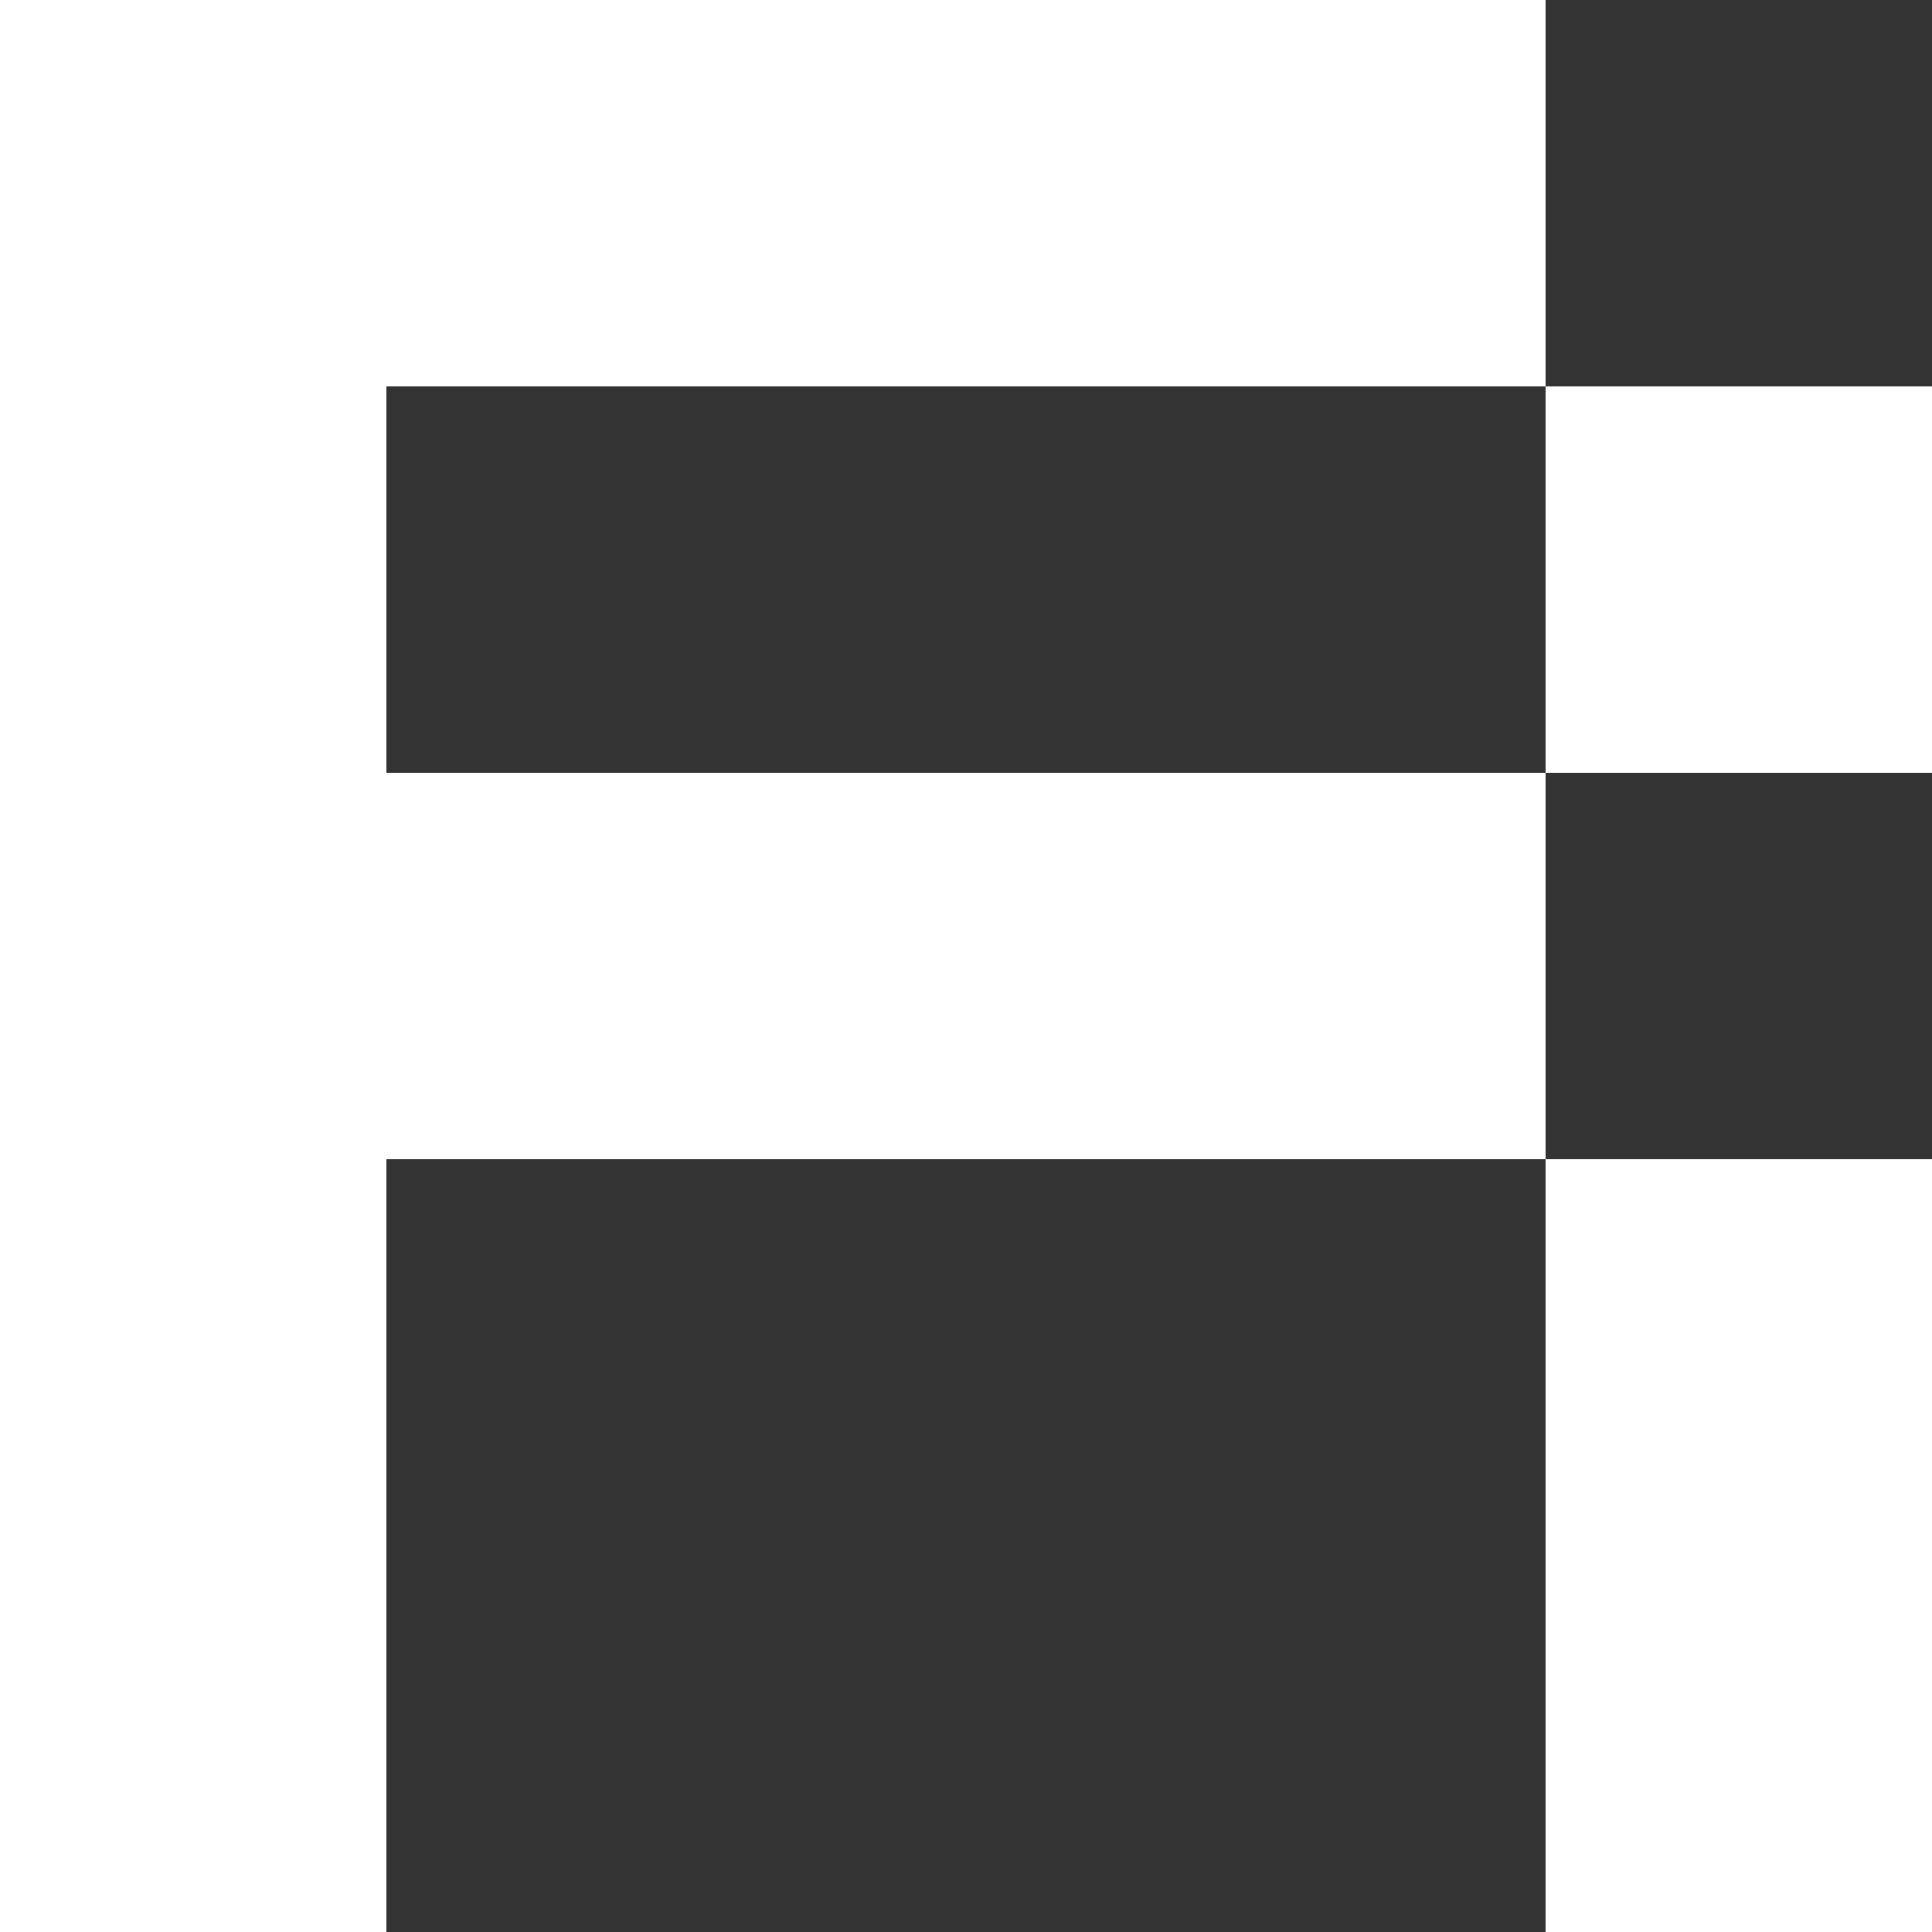
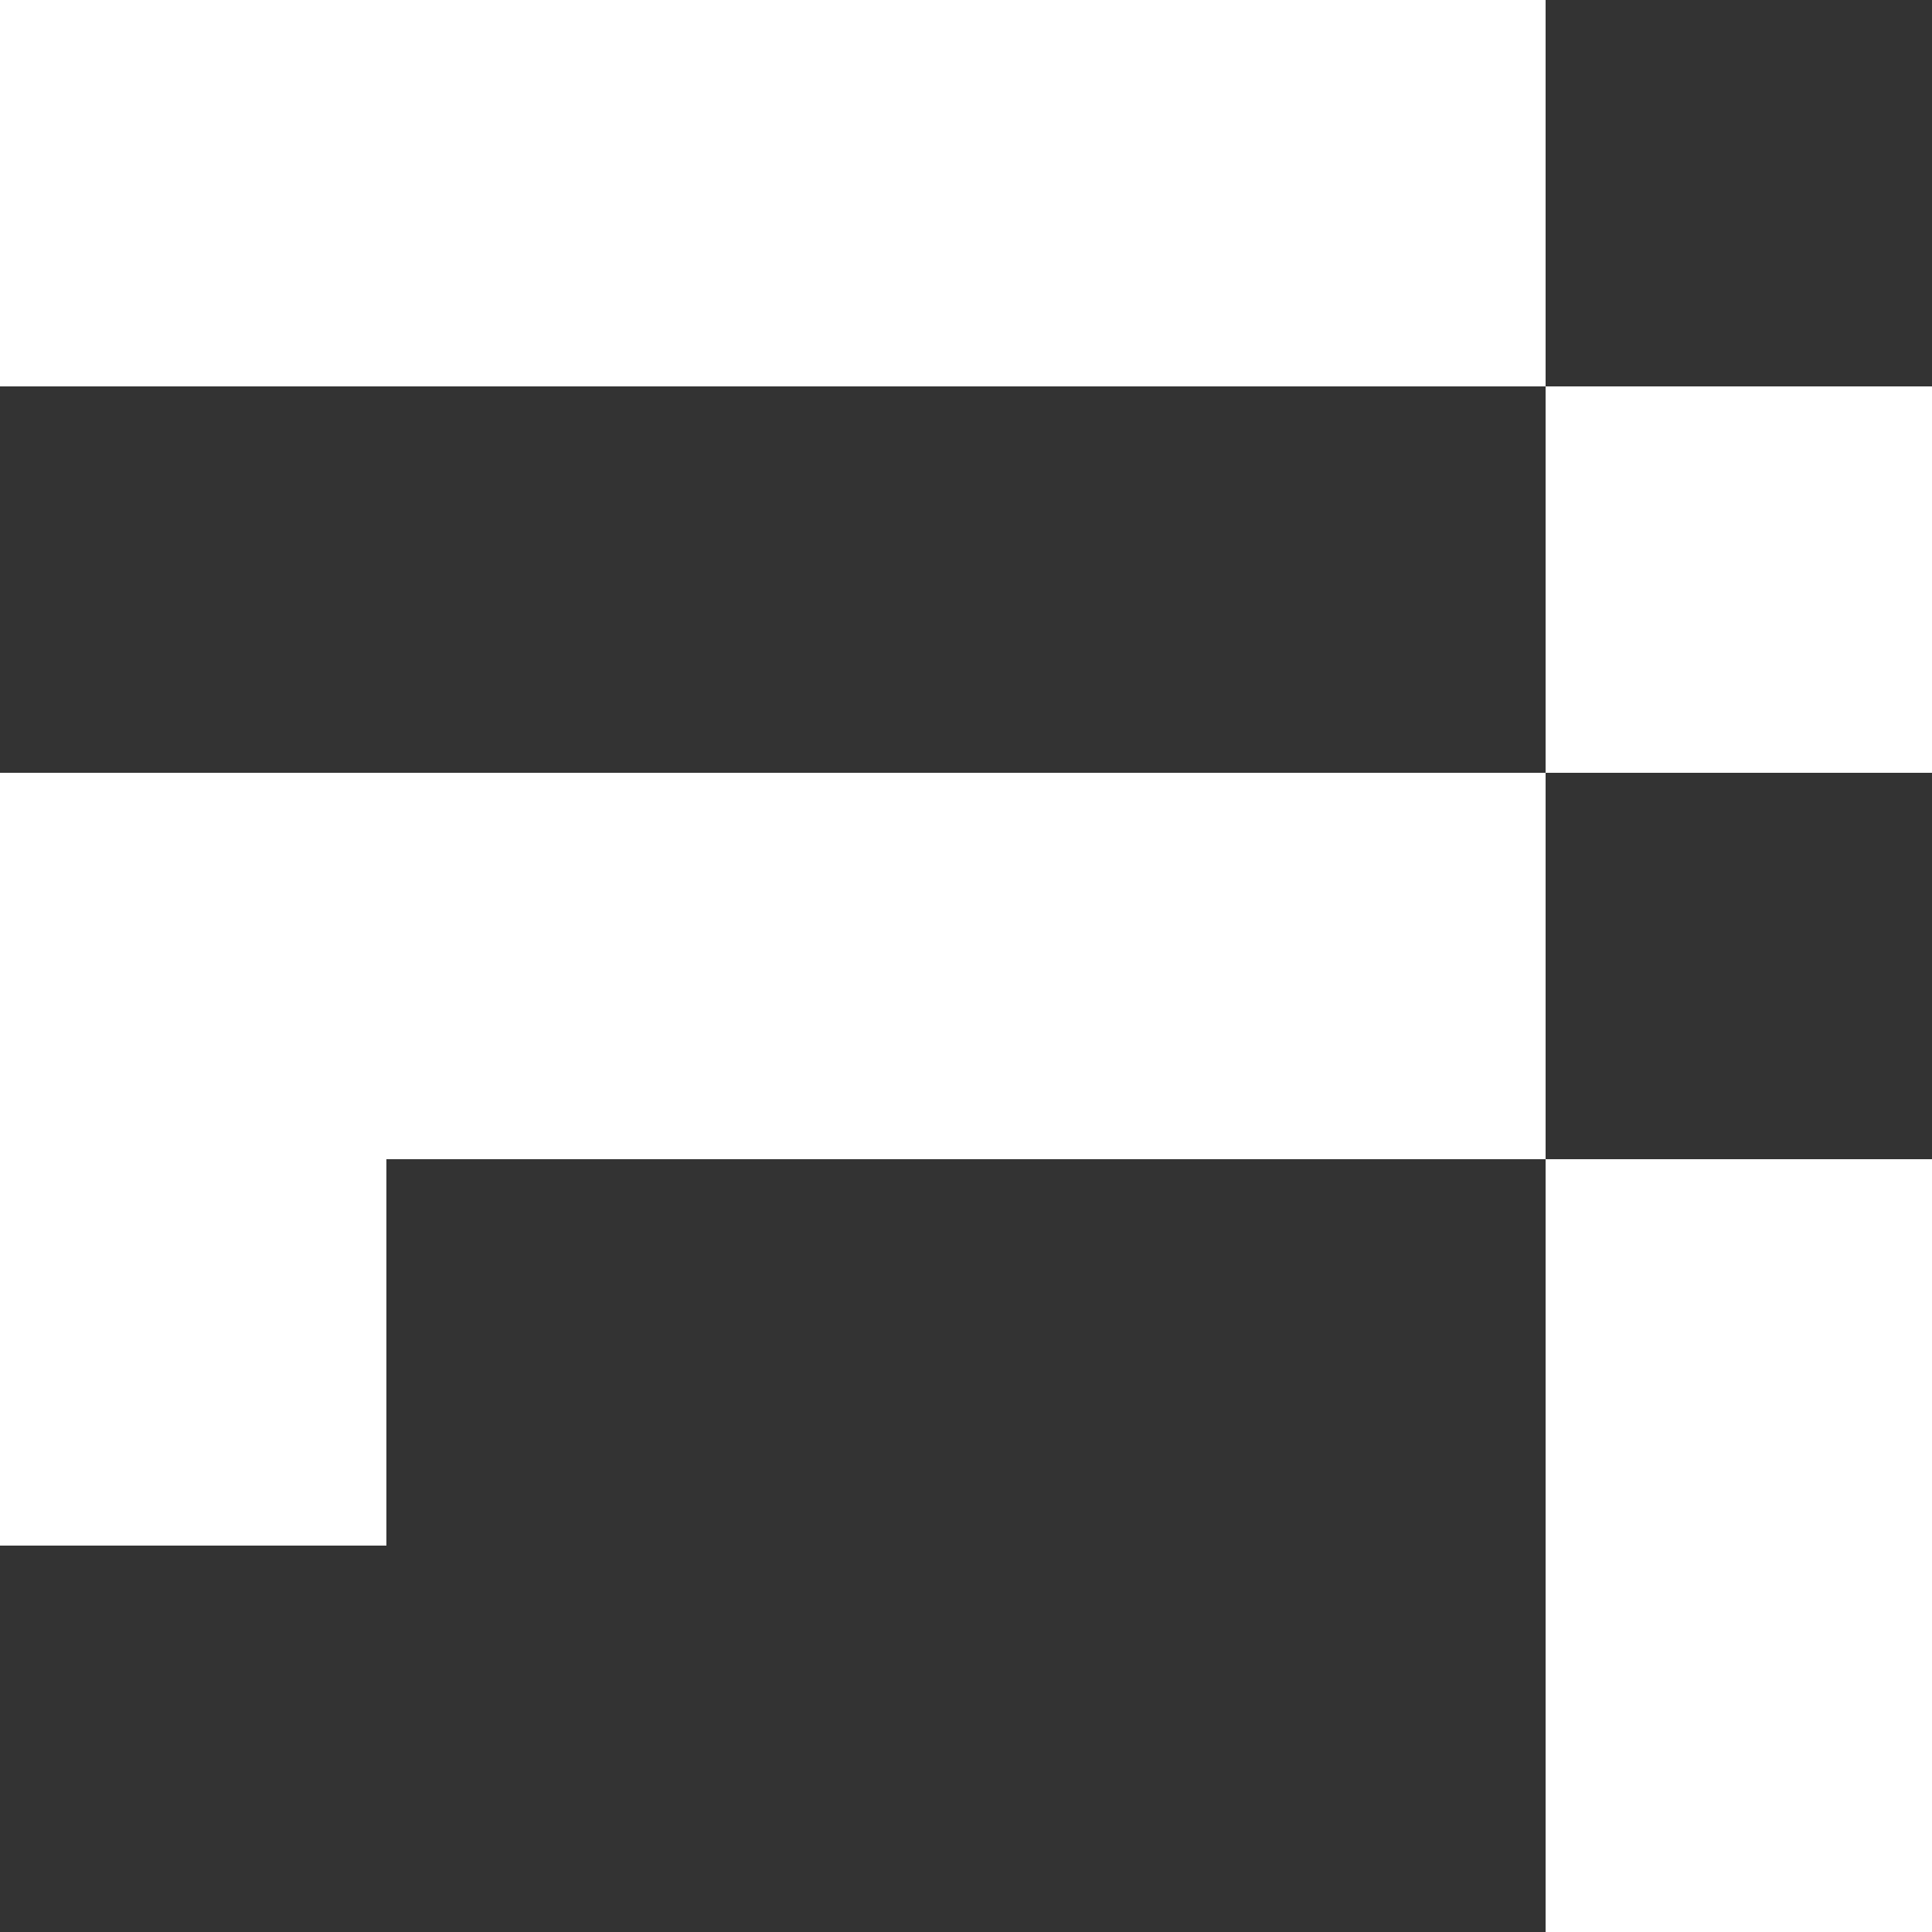
<svg xmlns="http://www.w3.org/2000/svg" id="_レイヤー_2" data-name="レイヤー 2" viewBox="0 0 25 25">
  <rect x="0" y="0" width="25" height="25" fill="#333333" stroke="none" />
  <defs>
    <style>
      .cls-1 {
        fill: #fff;
      }
    </style>
  </defs>
  <g id="d">
    <g>
      <rect class="cls-1" x="20" y="15" width="5" height="5" />
      <rect class="cls-1" x="20" y="5" width="5" height="5" />
-       <rect class="cls-1" y="20" width="5" height="5" />
      <rect class="cls-1" width="5" height="5" />
-       <rect class="cls-1" y="5" width="5" height="5" />
      <rect class="cls-1" y="10" width="5" height="5" />
      <rect class="cls-1" y="15" width="5" height="5" />
      <rect class="cls-1" x="5" width="5" height="5" />
      <rect class="cls-1" x="15" y="10" width="5" height="5" />
      <rect class="cls-1" x="10" width="5" height="5" />
      <rect class="cls-1" x="15" width="5" height="5" />
      <rect class="cls-1" x="10" y="10" width="5" height="5" />
      <rect class="cls-1" x="5" y="10" width="5" height="5" />
      <rect class="cls-1" x="20" y="20" width="5" height="5" />
    </g>
  </g>
</svg>